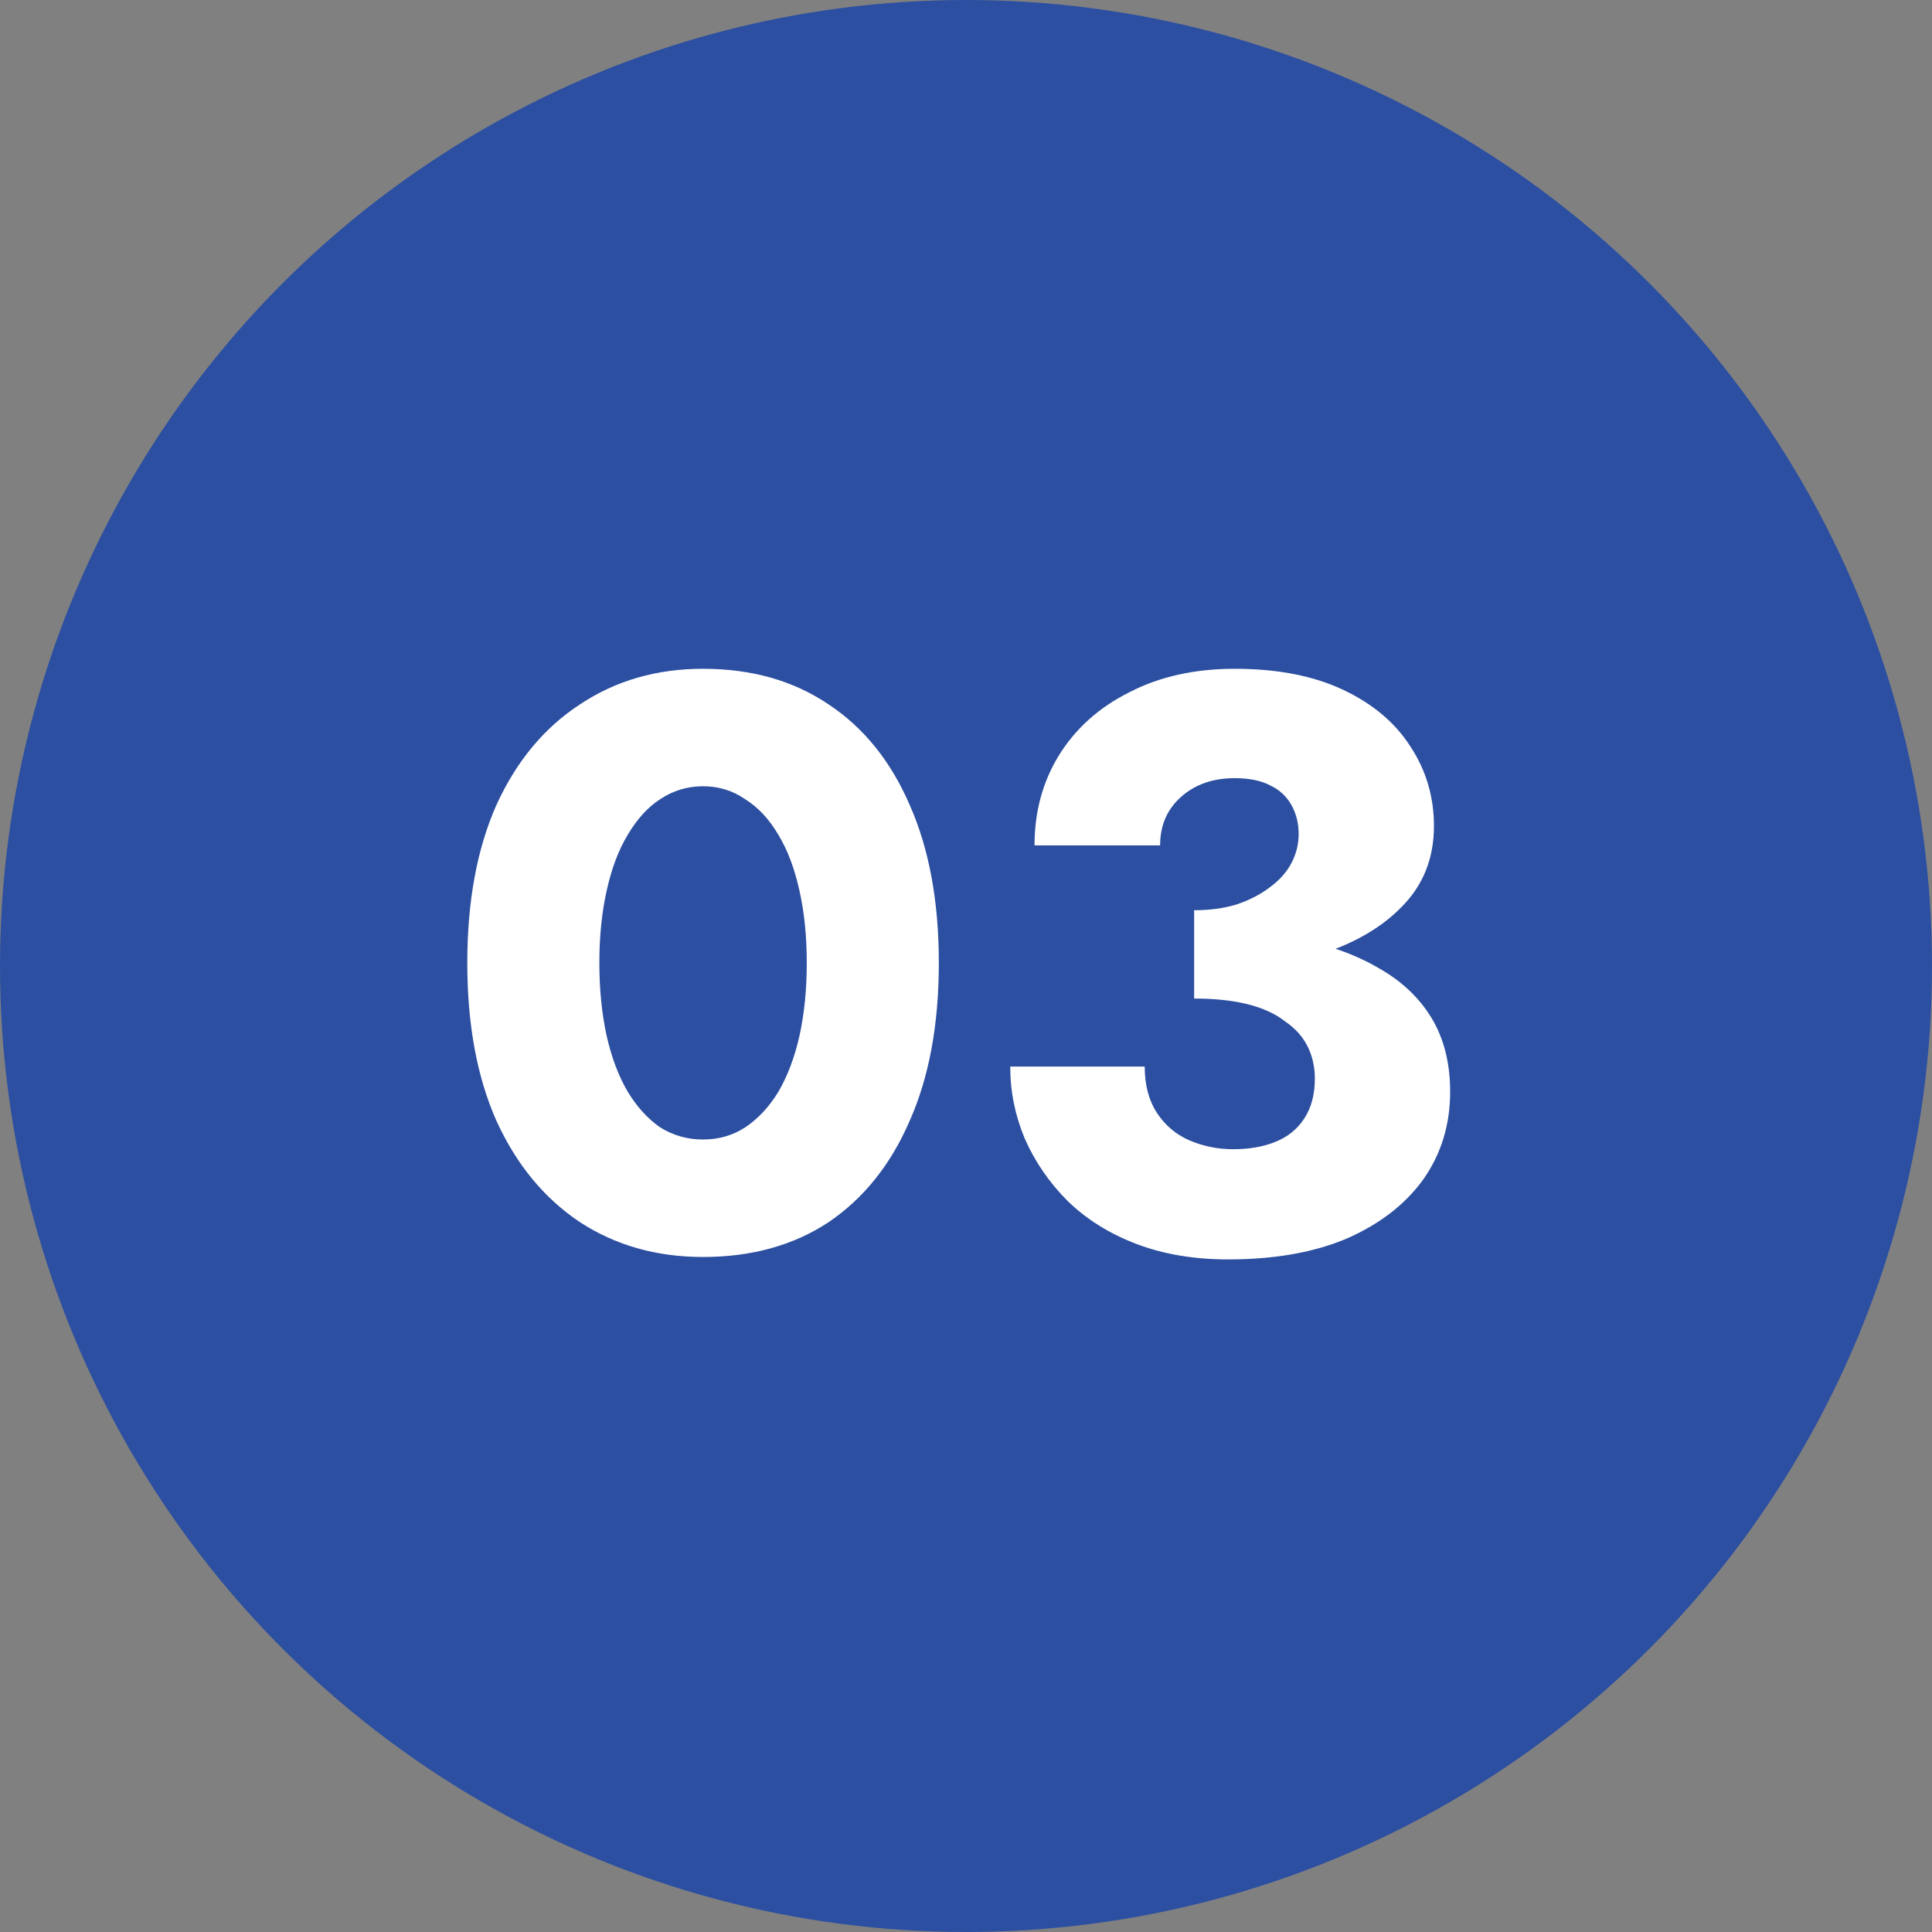
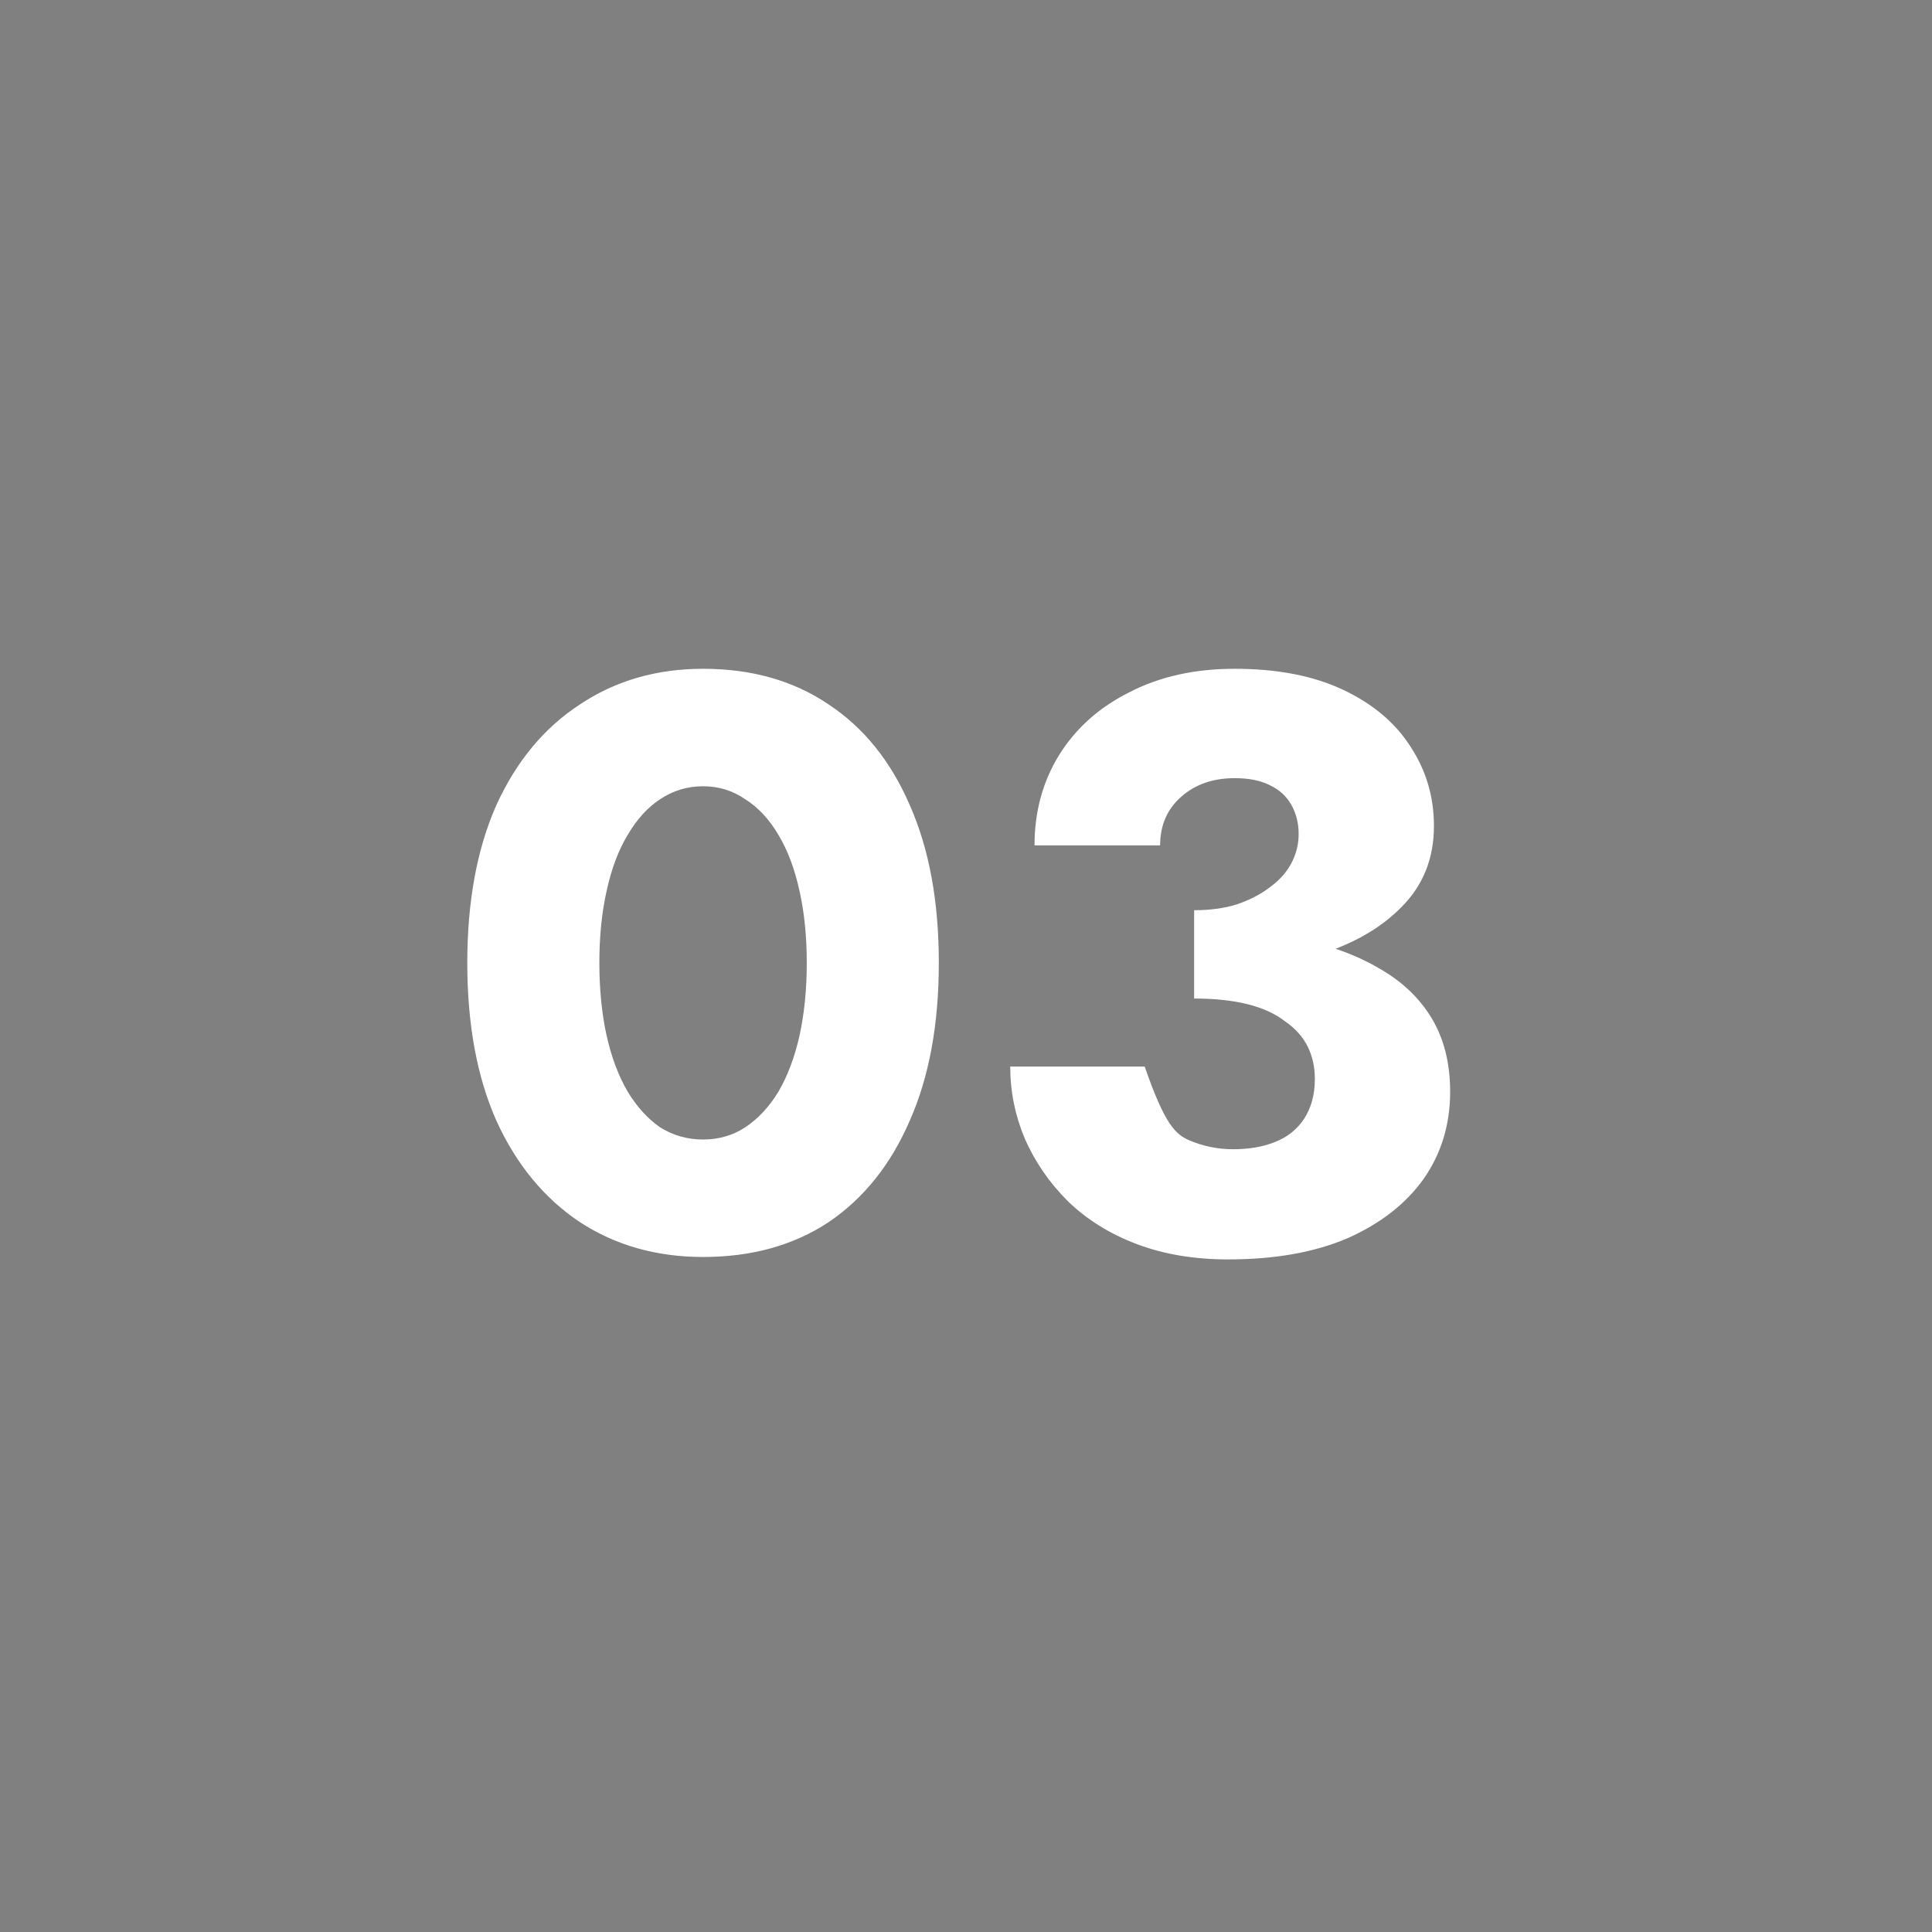
<svg xmlns="http://www.w3.org/2000/svg" width="62" height="62" viewBox="0 0 62 62" fill="none">
  <rect x="0" y="0" width="62" height="62" fill="#808080" stroke="none" />
-   <circle cx="31" cy="31" r="31" fill="#2C4FA1" />
-   <path d="M19.234 30.9C19.234 31.749 19.312 32.529 19.468 33.24C19.624 33.933 19.849 34.531 20.144 35.034C20.439 35.519 20.785 35.901 21.184 36.178C21.6 36.438 22.059 36.568 22.562 36.568C23.064 36.568 23.515 36.438 23.914 36.178C24.33 35.901 24.685 35.519 24.98 35.034C25.274 34.531 25.5 33.933 25.656 33.24C25.812 32.529 25.89 31.749 25.89 30.9C25.89 30.051 25.812 29.279 25.656 28.586C25.5 27.875 25.274 27.277 24.98 26.792C24.685 26.289 24.33 25.908 23.914 25.648C23.515 25.371 23.064 25.232 22.562 25.232C22.059 25.232 21.6 25.371 21.184 25.648C20.785 25.908 20.439 26.289 20.144 26.792C19.849 27.277 19.624 27.875 19.468 28.586C19.312 29.279 19.234 30.051 19.234 30.9ZM14.996 30.9C14.996 28.924 15.308 27.234 15.932 25.83C16.573 24.426 17.466 23.351 18.61 22.606C19.754 21.843 21.071 21.462 22.562 21.462C24.122 21.462 25.465 21.843 26.592 22.606C27.718 23.351 28.585 24.426 29.192 25.83C29.816 27.234 30.128 28.924 30.128 30.9C30.128 32.876 29.816 34.566 29.192 35.97C28.585 37.374 27.718 38.457 26.592 39.22C25.465 39.965 24.122 40.338 22.562 40.338C21.071 40.338 19.754 39.965 18.61 39.22C17.466 38.457 16.573 37.374 15.932 35.97C15.308 34.566 14.996 32.876 14.996 30.9ZM38.321 31.186V29.21C38.823 29.21 39.274 29.149 39.673 29.028C40.089 28.889 40.444 28.707 40.739 28.482C41.051 28.257 41.285 27.997 41.441 27.702C41.597 27.407 41.675 27.095 41.675 26.766C41.675 26.419 41.597 26.107 41.441 25.83C41.285 25.553 41.059 25.345 40.765 25.206C40.47 25.05 40.089 24.972 39.621 24.972C38.927 24.972 38.355 25.171 37.905 25.57C37.454 25.969 37.229 26.489 37.229 27.13H33.199C33.199 26.055 33.459 25.093 33.979 24.244C34.516 23.377 35.27 22.701 36.241 22.216C37.211 21.713 38.338 21.462 39.621 21.462C40.99 21.462 42.151 21.687 43.105 22.138C44.058 22.589 44.777 23.195 45.263 23.958C45.765 24.721 46.017 25.57 46.017 26.506C46.017 27.546 45.67 28.413 44.977 29.106C44.301 29.799 43.382 30.319 42.221 30.666C41.059 31.013 39.759 31.186 38.321 31.186ZM39.413 40.416C38.321 40.416 37.341 40.251 36.475 39.922C35.608 39.593 34.871 39.133 34.265 38.544C33.675 37.955 33.216 37.287 32.887 36.542C32.575 35.797 32.419 35.025 32.419 34.228H36.735C36.735 34.817 36.865 35.311 37.125 35.71C37.385 36.109 37.731 36.403 38.165 36.594C38.615 36.785 39.083 36.88 39.569 36.88C40.089 36.88 40.539 36.802 40.921 36.646C41.319 36.49 41.631 36.239 41.857 35.892C42.082 35.545 42.195 35.121 42.195 34.618C42.195 34.237 42.117 33.89 41.961 33.578C41.805 33.266 41.562 32.997 41.233 32.772C40.921 32.529 40.522 32.347 40.037 32.226C39.551 32.105 38.979 32.044 38.321 32.044V29.808C39.517 29.808 40.609 29.912 41.597 30.12C42.602 30.311 43.477 30.623 44.223 31.056C44.968 31.472 45.54 32.009 45.939 32.668C46.337 33.327 46.537 34.115 46.537 35.034C46.537 36.091 46.251 37.027 45.679 37.842C45.107 38.639 44.292 39.272 43.235 39.74C42.177 40.191 40.903 40.416 39.413 40.416Z" fill="white" />
+   <path d="M19.234 30.9C19.234 31.749 19.312 32.529 19.468 33.24C19.624 33.933 19.849 34.531 20.144 35.034C20.439 35.519 20.785 35.901 21.184 36.178C21.6 36.438 22.059 36.568 22.562 36.568C23.064 36.568 23.515 36.438 23.914 36.178C24.33 35.901 24.685 35.519 24.98 35.034C25.274 34.531 25.5 33.933 25.656 33.24C25.812 32.529 25.89 31.749 25.89 30.9C25.89 30.051 25.812 29.279 25.656 28.586C25.5 27.875 25.274 27.277 24.98 26.792C24.685 26.289 24.33 25.908 23.914 25.648C23.515 25.371 23.064 25.232 22.562 25.232C22.059 25.232 21.6 25.371 21.184 25.648C20.785 25.908 20.439 26.289 20.144 26.792C19.849 27.277 19.624 27.875 19.468 28.586C19.312 29.279 19.234 30.051 19.234 30.9ZM14.996 30.9C14.996 28.924 15.308 27.234 15.932 25.83C16.573 24.426 17.466 23.351 18.61 22.606C19.754 21.843 21.071 21.462 22.562 21.462C24.122 21.462 25.465 21.843 26.592 22.606C27.718 23.351 28.585 24.426 29.192 25.83C29.816 27.234 30.128 28.924 30.128 30.9C30.128 32.876 29.816 34.566 29.192 35.97C28.585 37.374 27.718 38.457 26.592 39.22C25.465 39.965 24.122 40.338 22.562 40.338C21.071 40.338 19.754 39.965 18.61 39.22C17.466 38.457 16.573 37.374 15.932 35.97C15.308 34.566 14.996 32.876 14.996 30.9ZM38.321 31.186V29.21C38.823 29.21 39.274 29.149 39.673 29.028C40.089 28.889 40.444 28.707 40.739 28.482C41.051 28.257 41.285 27.997 41.441 27.702C41.597 27.407 41.675 27.095 41.675 26.766C41.675 26.419 41.597 26.107 41.441 25.83C41.285 25.553 41.059 25.345 40.765 25.206C40.47 25.05 40.089 24.972 39.621 24.972C38.927 24.972 38.355 25.171 37.905 25.57C37.454 25.969 37.229 26.489 37.229 27.13H33.199C33.199 26.055 33.459 25.093 33.979 24.244C34.516 23.377 35.27 22.701 36.241 22.216C37.211 21.713 38.338 21.462 39.621 21.462C40.99 21.462 42.151 21.687 43.105 22.138C44.058 22.589 44.777 23.195 45.263 23.958C45.765 24.721 46.017 25.57 46.017 26.506C46.017 27.546 45.67 28.413 44.977 29.106C44.301 29.799 43.382 30.319 42.221 30.666C41.059 31.013 39.759 31.186 38.321 31.186ZM39.413 40.416C38.321 40.416 37.341 40.251 36.475 39.922C35.608 39.593 34.871 39.133 34.265 38.544C33.675 37.955 33.216 37.287 32.887 36.542C32.575 35.797 32.419 35.025 32.419 34.228H36.735C37.385 36.109 37.731 36.403 38.165 36.594C38.615 36.785 39.083 36.88 39.569 36.88C40.089 36.88 40.539 36.802 40.921 36.646C41.319 36.49 41.631 36.239 41.857 35.892C42.082 35.545 42.195 35.121 42.195 34.618C42.195 34.237 42.117 33.89 41.961 33.578C41.805 33.266 41.562 32.997 41.233 32.772C40.921 32.529 40.522 32.347 40.037 32.226C39.551 32.105 38.979 32.044 38.321 32.044V29.808C39.517 29.808 40.609 29.912 41.597 30.12C42.602 30.311 43.477 30.623 44.223 31.056C44.968 31.472 45.54 32.009 45.939 32.668C46.337 33.327 46.537 34.115 46.537 35.034C46.537 36.091 46.251 37.027 45.679 37.842C45.107 38.639 44.292 39.272 43.235 39.74C42.177 40.191 40.903 40.416 39.413 40.416Z" fill="white" />
</svg>